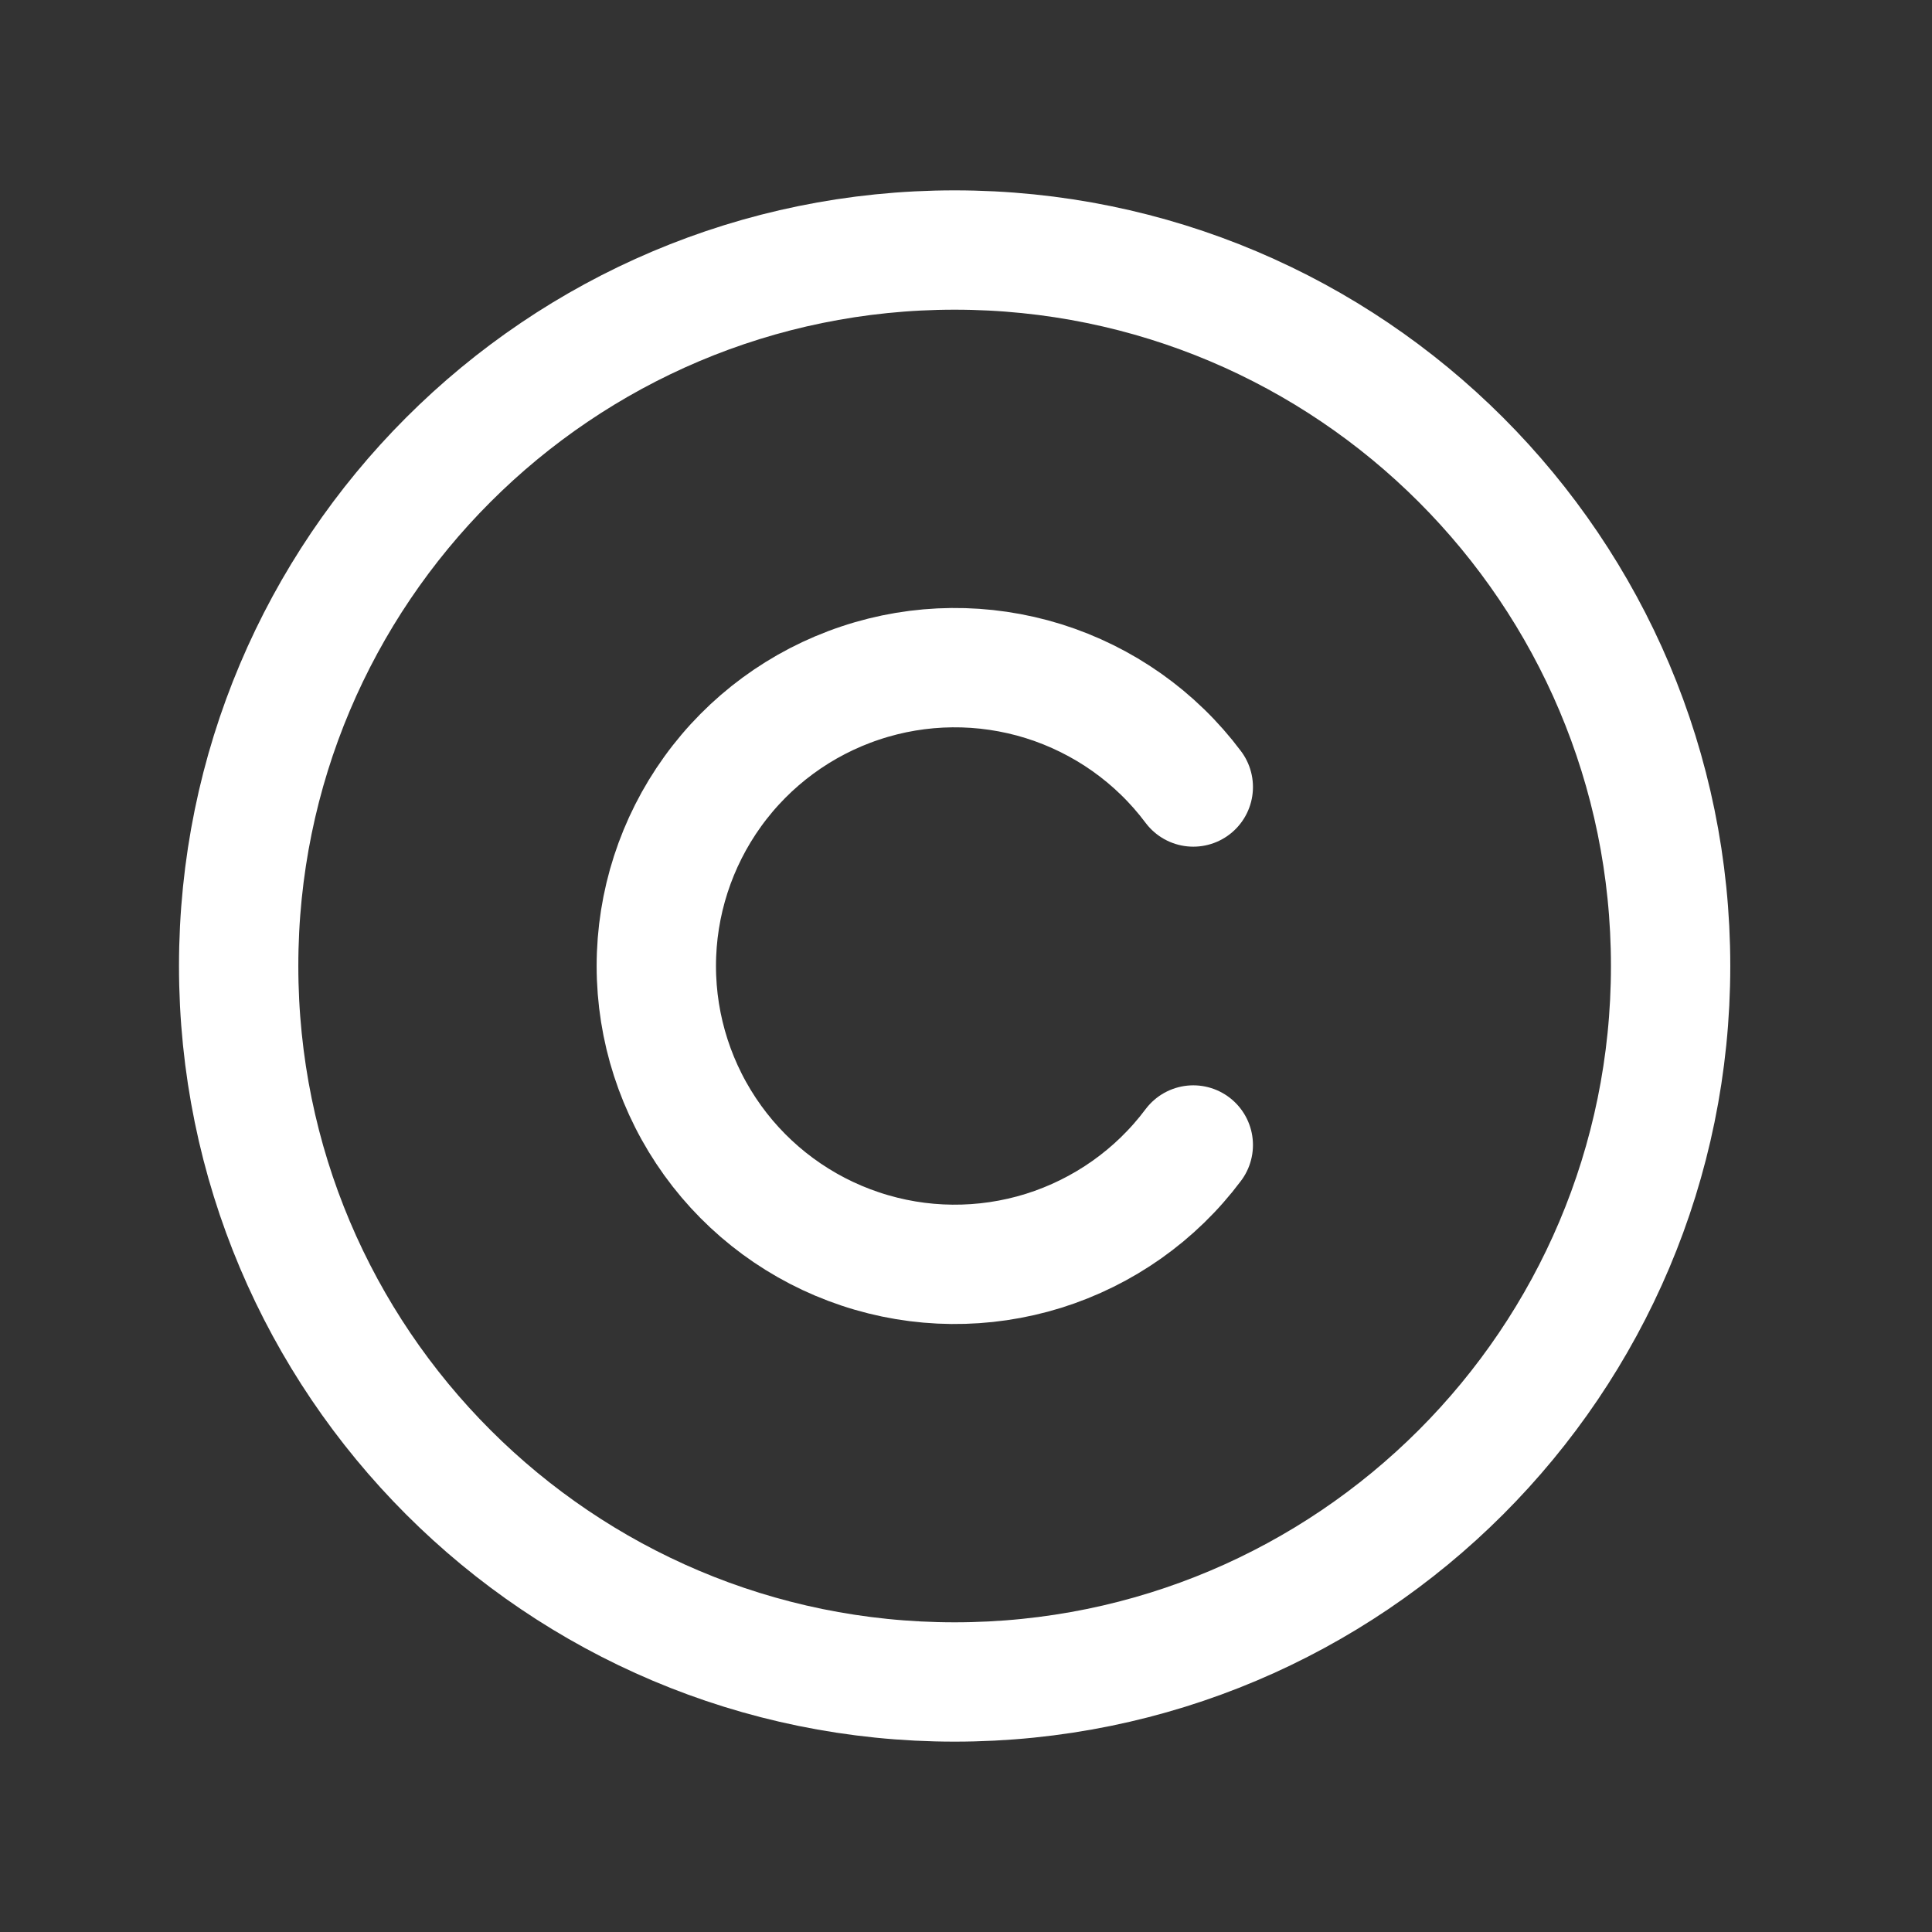
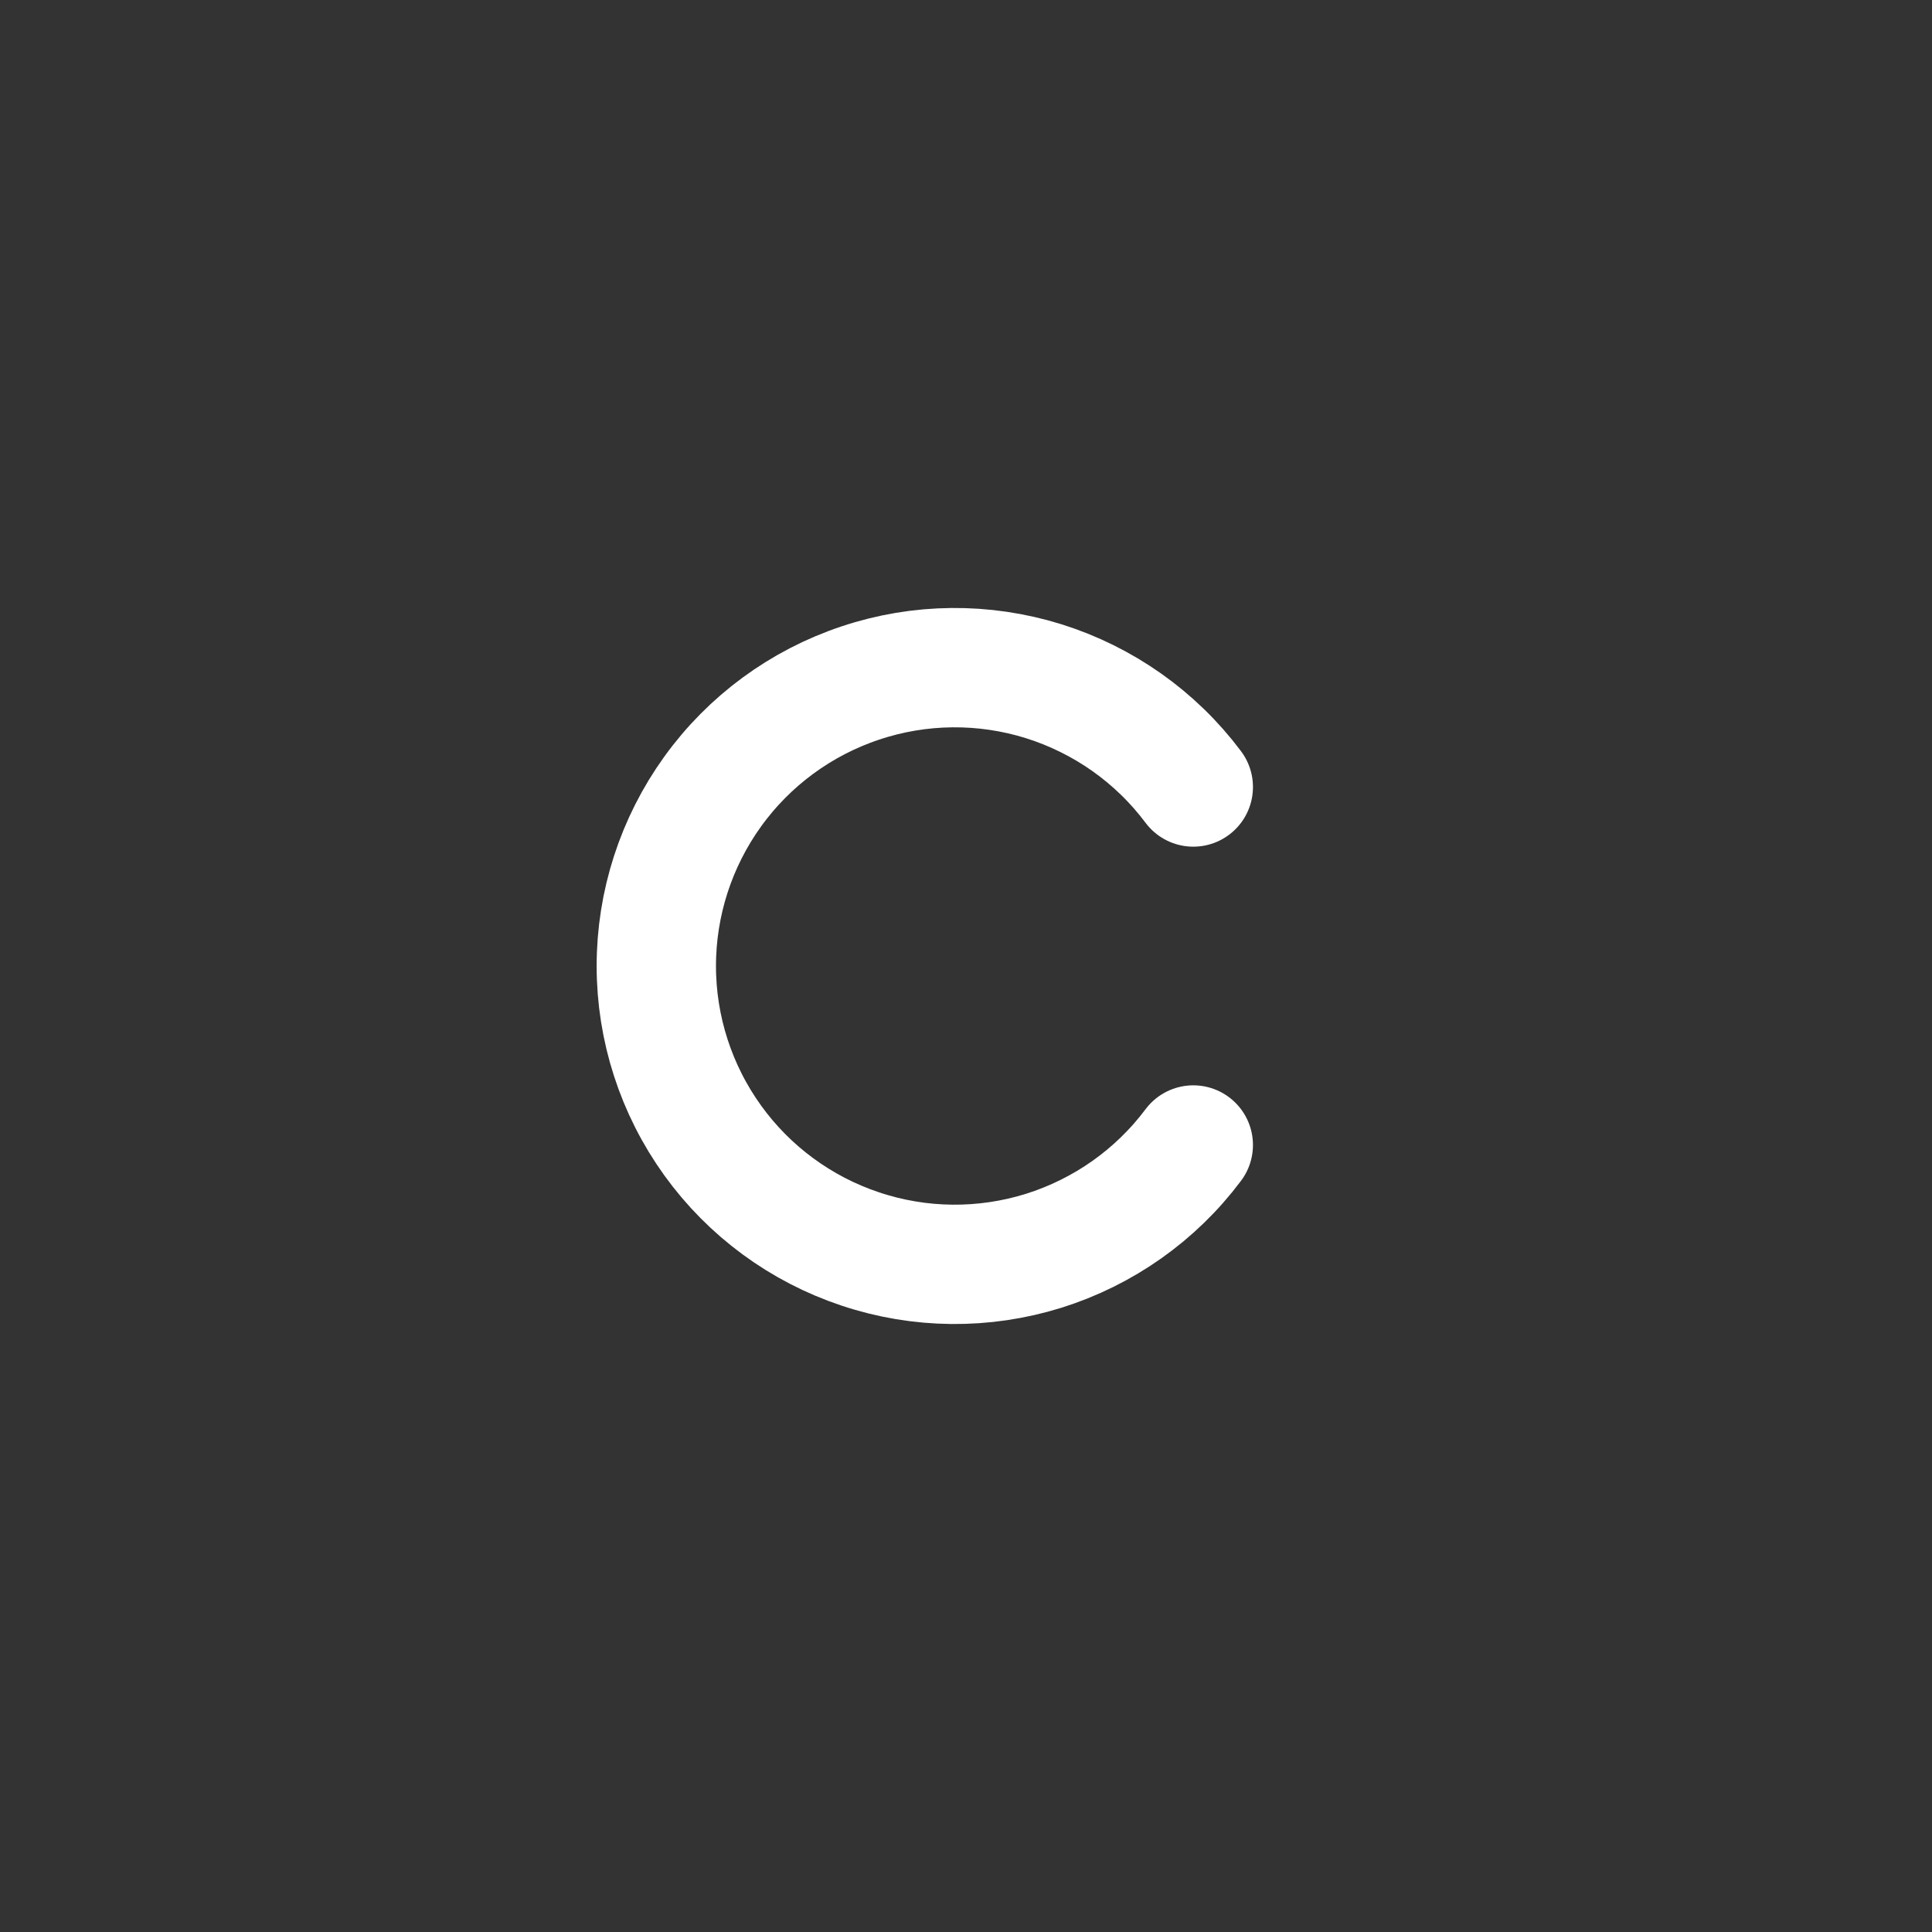
<svg xmlns="http://www.w3.org/2000/svg" width="17" height="17" viewBox="0 0 17 17" fill="none">
  <rect x="0" y="0" width="17" height="17" fill="#333333" stroke="none" />
-   <path d="M8.4 14.8C11.879 14.8 14.7 11.98 14.7 8.5C14.7 5.021 11.879 2.2 8.4 2.2C4.92 2.2 2.1 5.021 2.1 8.5C2.1 11.98 4.92 14.8 8.4 14.8Z" stroke="white" stroke-width="1.05" stroke-linecap="round" stroke-linejoin="round" />
  <path d="M10.5 10.075C10.17 10.516 9.709 10.841 9.183 11.006C8.657 11.17 8.093 11.165 7.57 10.99C7.048 10.816 6.593 10.482 6.271 10.035C5.949 9.588 5.775 9.051 5.775 8.5C5.775 7.949 5.949 7.412 6.271 6.965C6.593 6.518 7.048 6.184 7.57 6.01C8.093 5.835 8.657 5.83 9.183 5.994C9.709 6.159 10.17 6.484 10.5 6.925" stroke="white" stroke-width="1.05" stroke-linecap="round" stroke-linejoin="round" />
</svg>